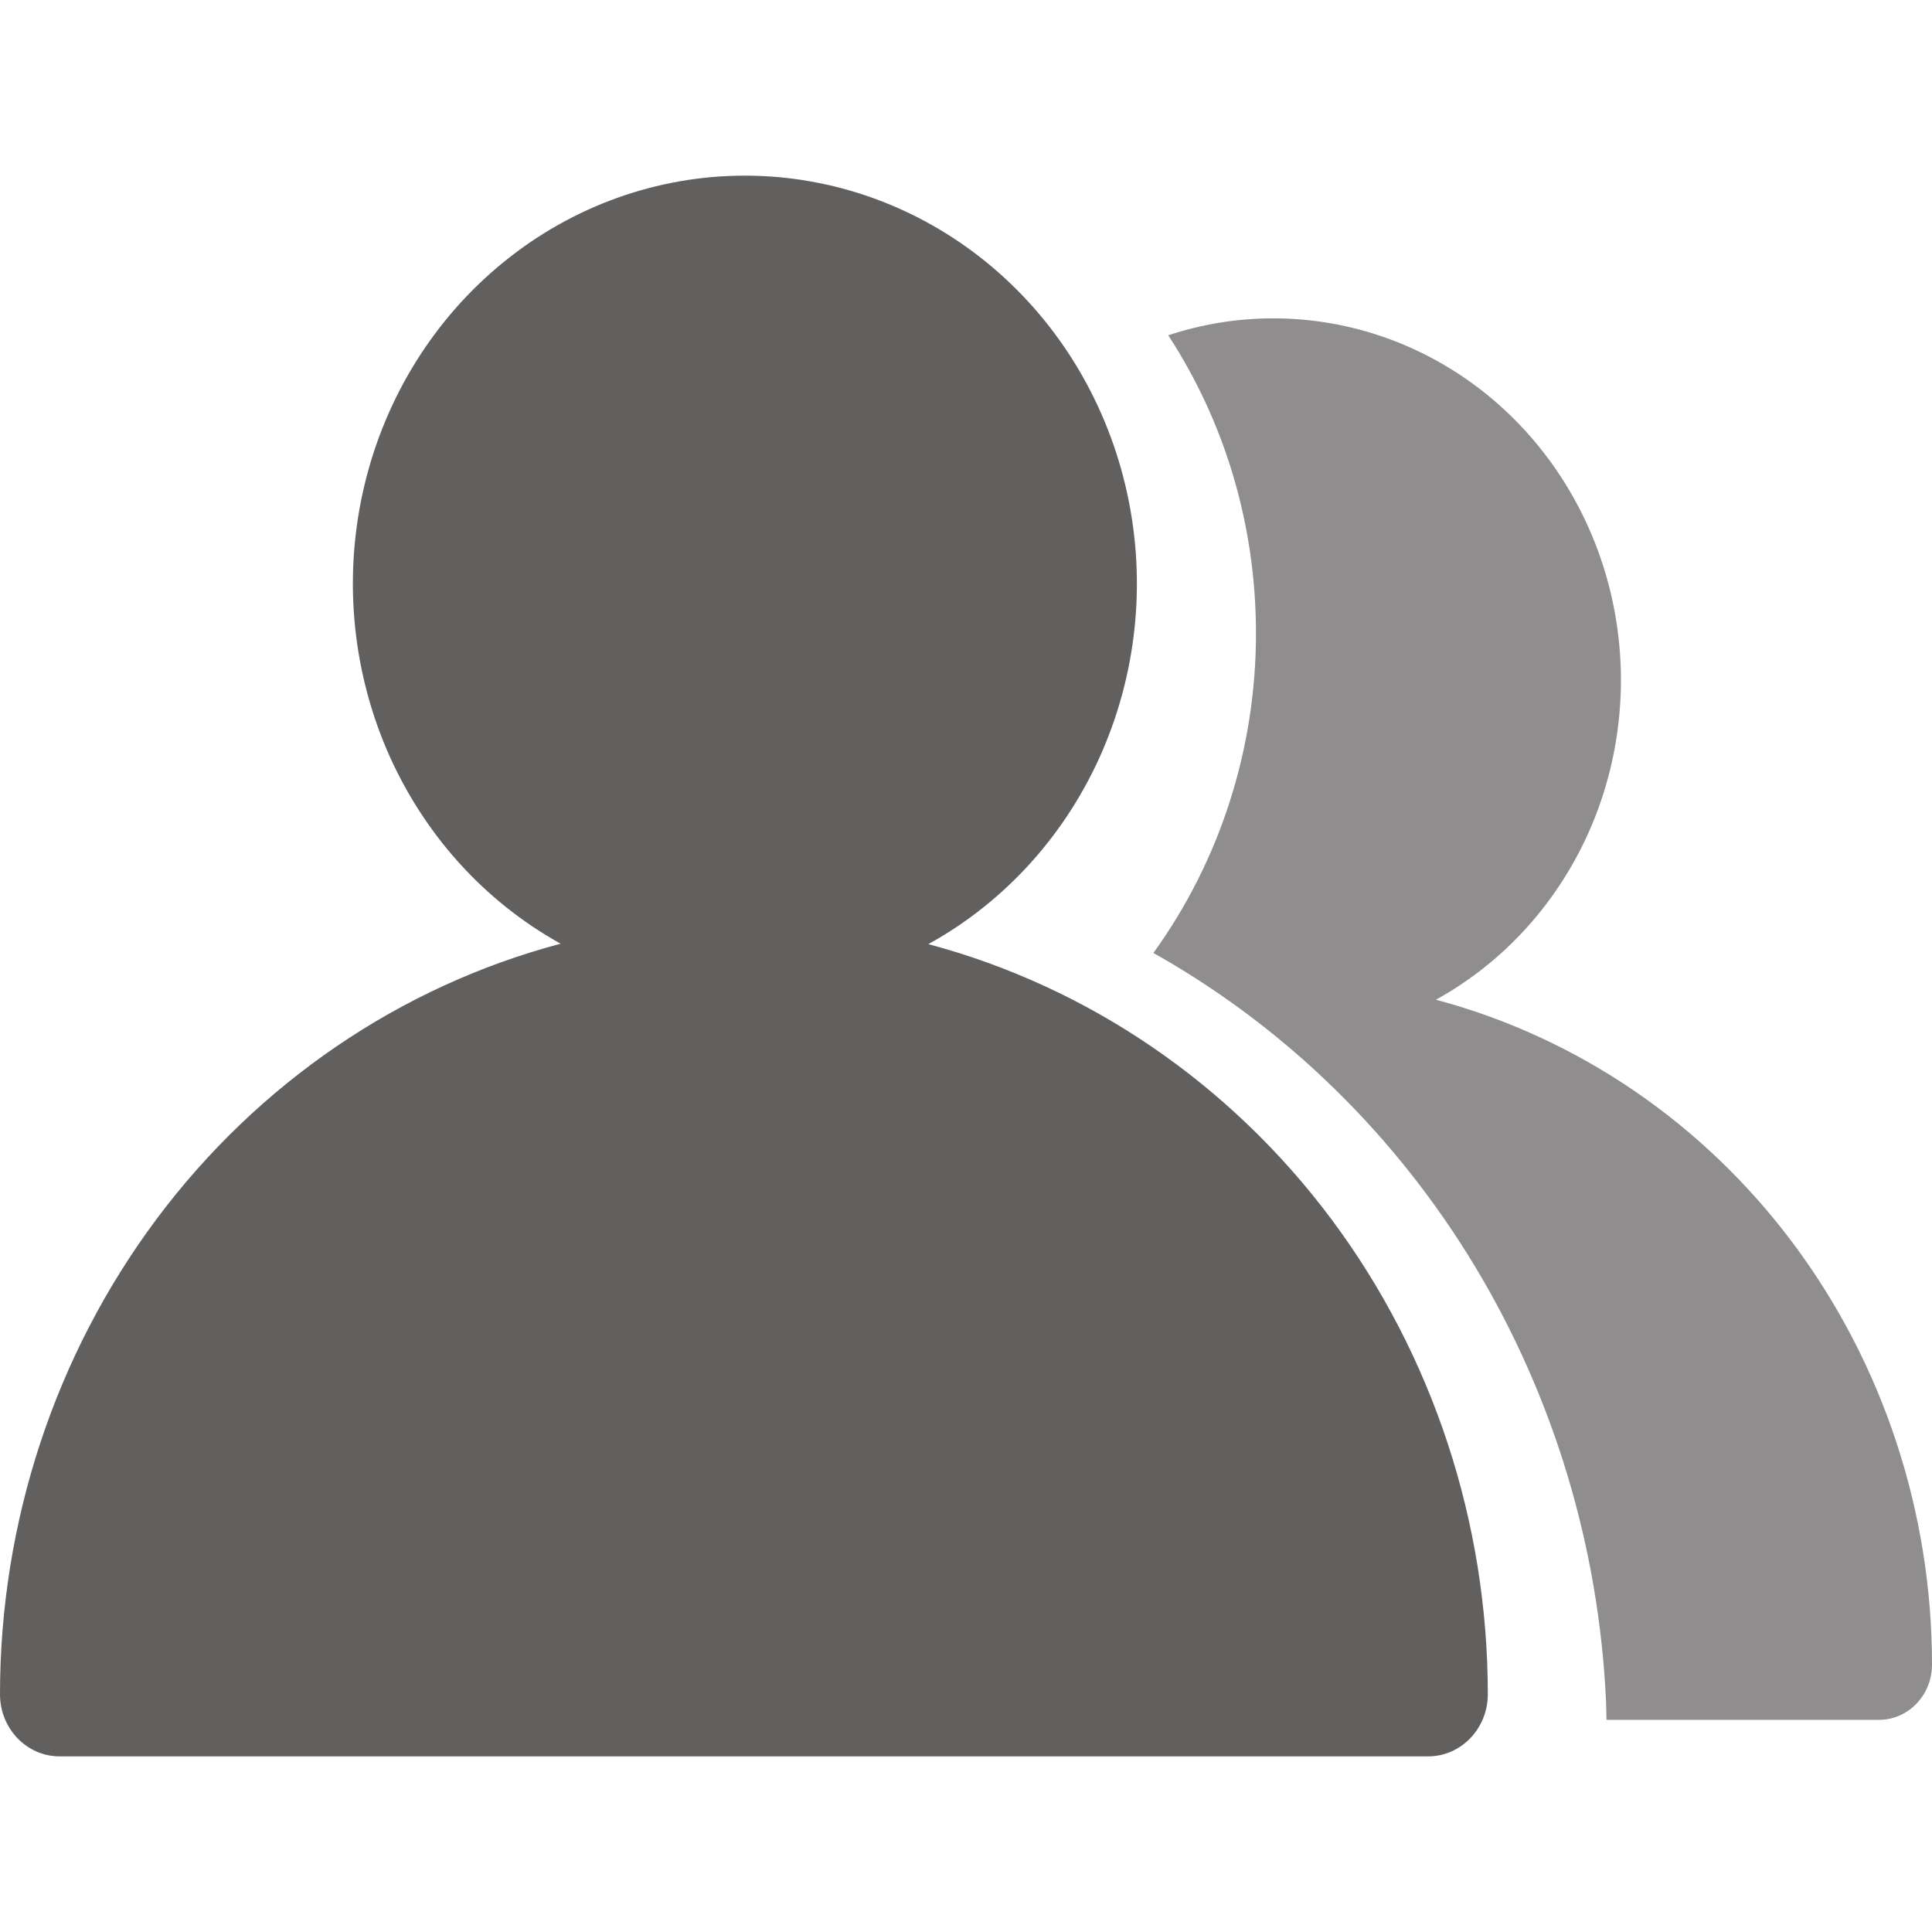
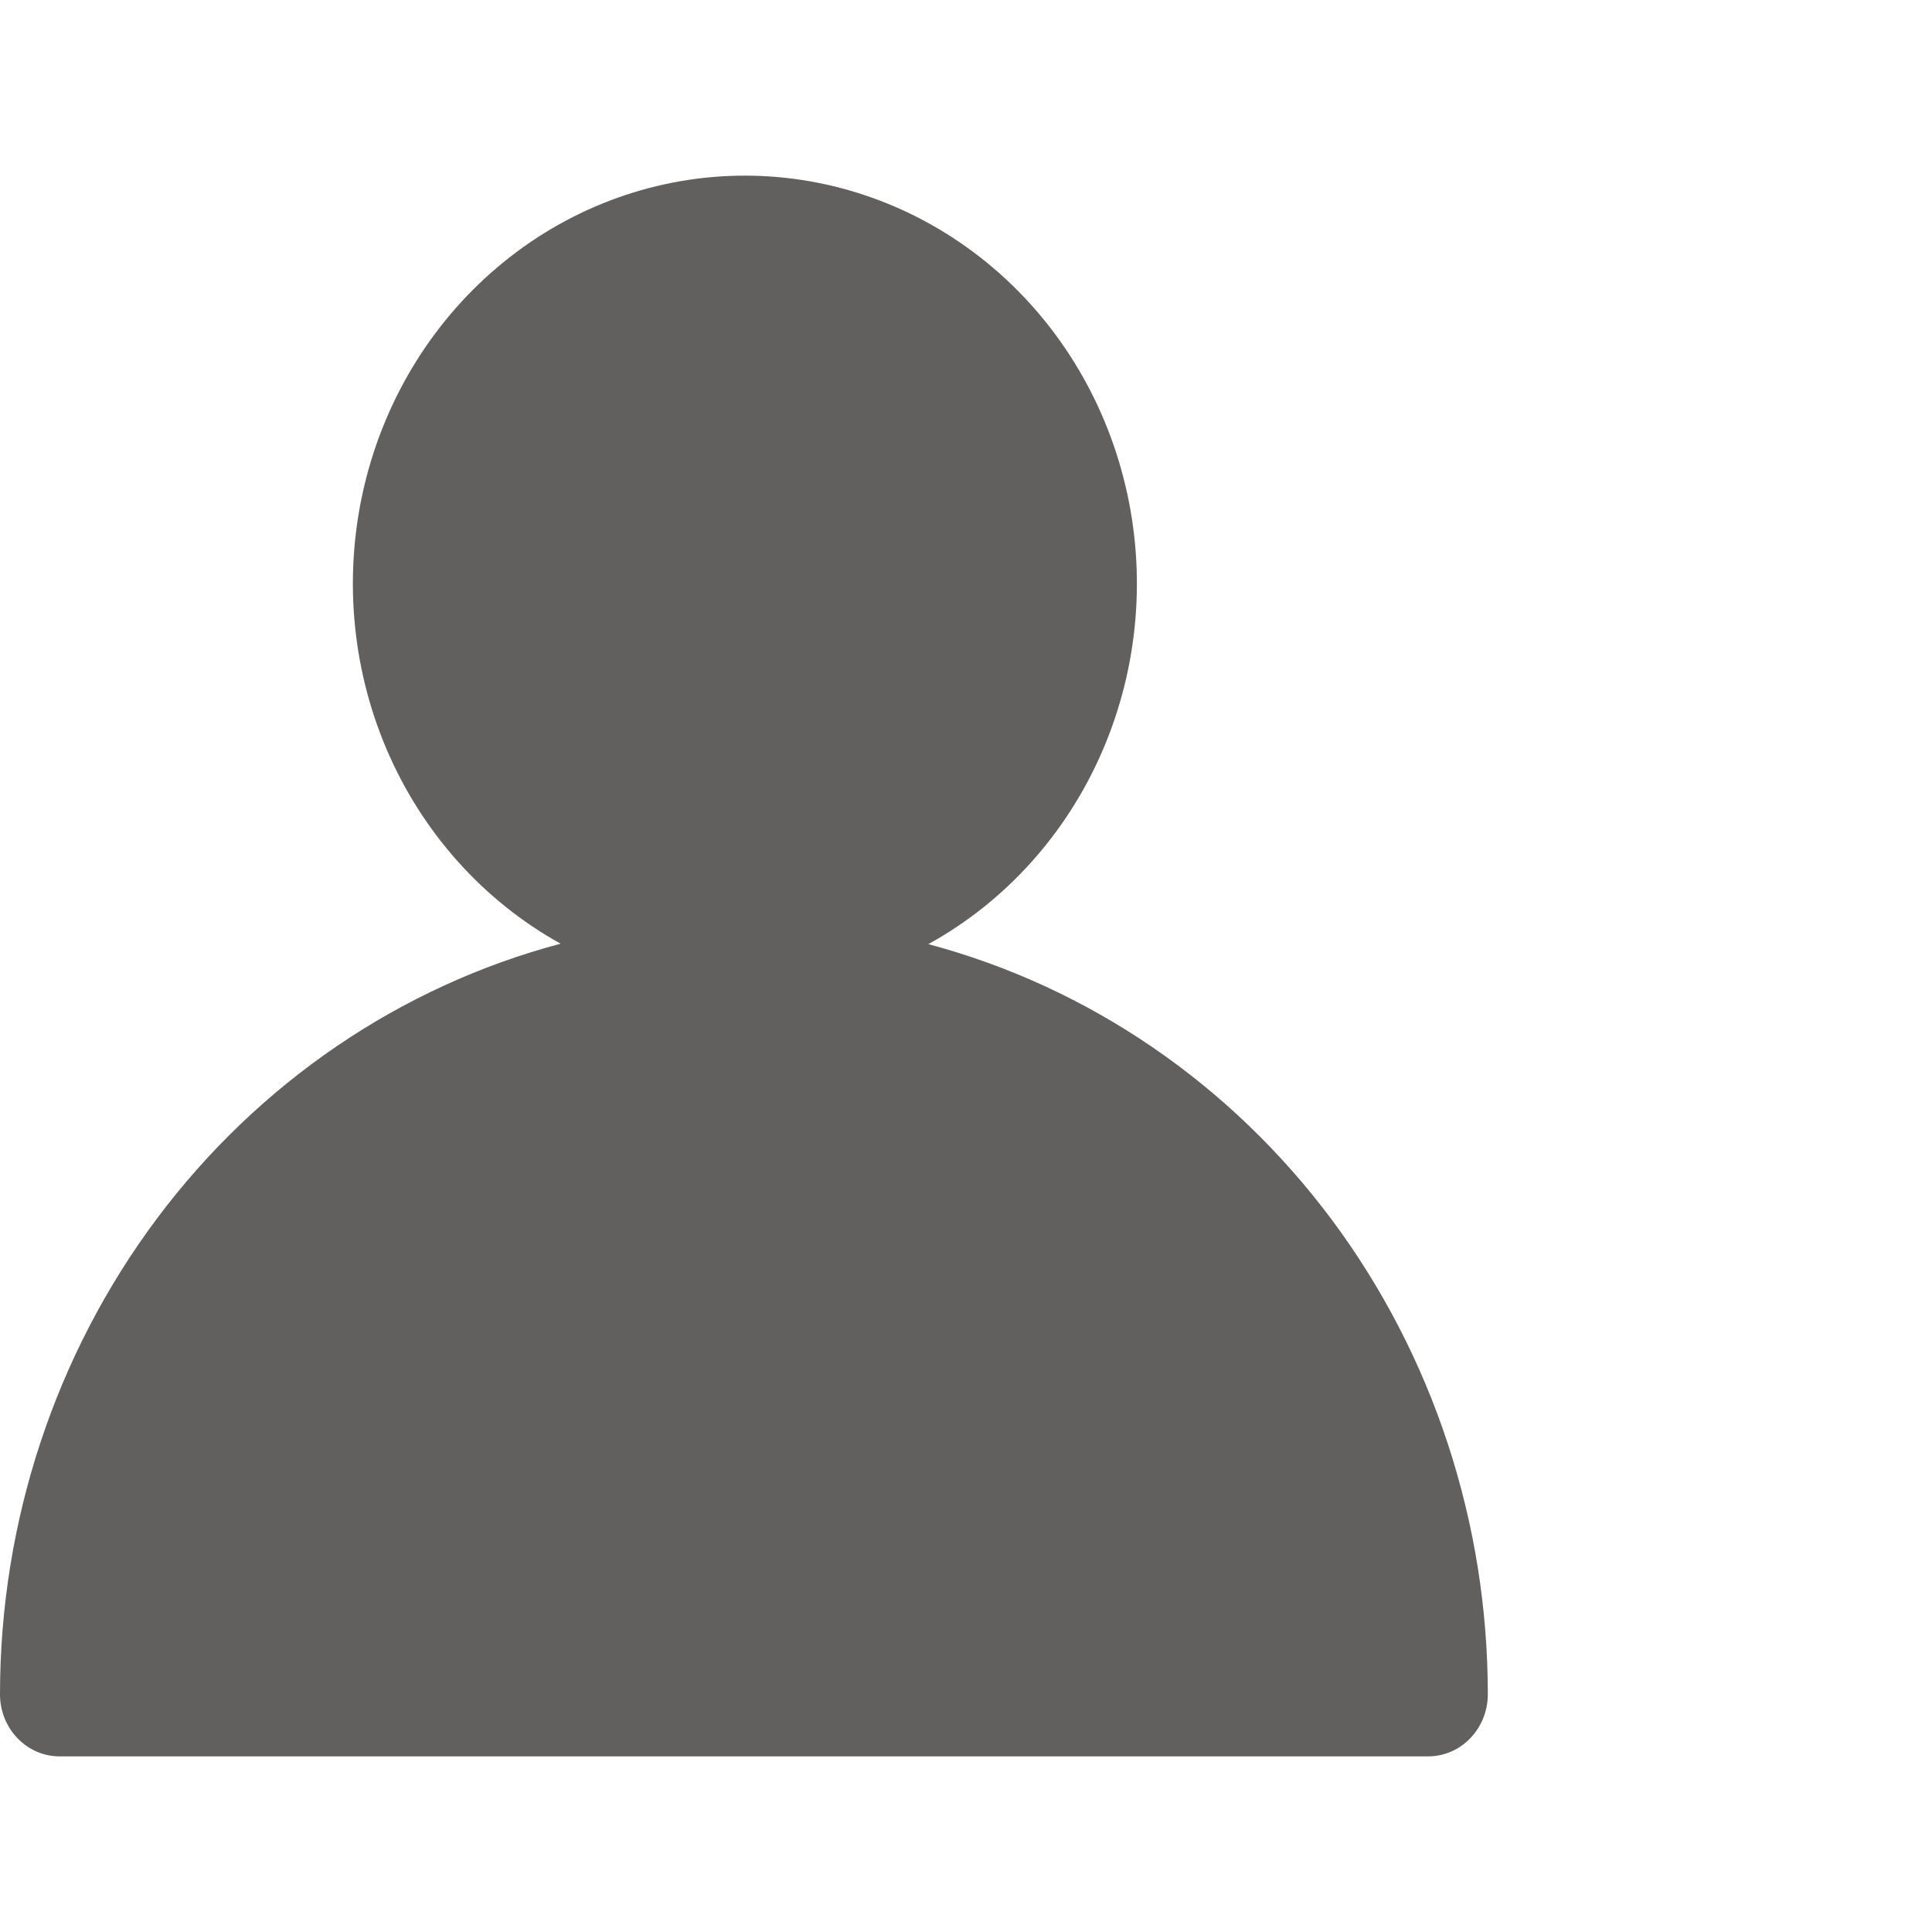
<svg xmlns="http://www.w3.org/2000/svg" width="22" height="22" viewBox="0 0 22 22" fill="none">
  <g id="å·¥ä½å°-å¤´å-è®¢å">
    <g id="Vector">
      <path d="M8.481 2C9.478 2 10.446 2.347 11.231 2.985C12.017 3.624 12.574 4.518 12.814 5.525C13.055 6.532 12.964 7.593 12.558 8.54C12.152 9.487 11.452 10.266 10.571 10.751C12.394 11.237 14.009 12.34 15.163 13.886C16.316 15.433 16.942 17.335 16.942 19.293C16.942 19.683 16.637 20 16.264 20H0.678C0.303 20 0 19.683 0 19.293C0 17.333 0.628 15.428 1.784 13.88C2.94 12.333 4.559 11.23 6.384 10.746C5.505 10.259 4.808 9.481 4.403 8.534C3.999 7.587 3.91 6.526 4.151 5.521C4.392 4.515 4.949 3.623 5.734 2.985C6.518 2.347 7.486 2 8.481 2Z" fill="#625F5F" />
-       <path d="M14.499 3.625C15.383 3.625 16.241 3.932 16.938 4.498C17.634 5.065 18.128 5.858 18.341 6.75C18.554 7.643 18.474 8.585 18.114 9.424C17.753 10.264 17.132 10.954 16.351 11.384C17.967 11.815 19.399 12.792 20.422 14.163C21.444 15.534 22 17.221 22 18.956C22 19.303 21.729 19.584 21.398 19.584H18.294L18.288 19.369C18.207 17.621 17.697 15.924 16.807 14.439C15.916 12.955 14.675 11.733 13.202 10.89L13.134 10.852L13.135 10.85C13.893 9.801 14.303 8.523 14.302 7.211C14.302 5.954 13.934 4.785 13.303 3.818C13.69 3.69 14.093 3.625 14.499 3.625Z" fill="#8F8D8D" />
    </g>
  </g>
</svg>